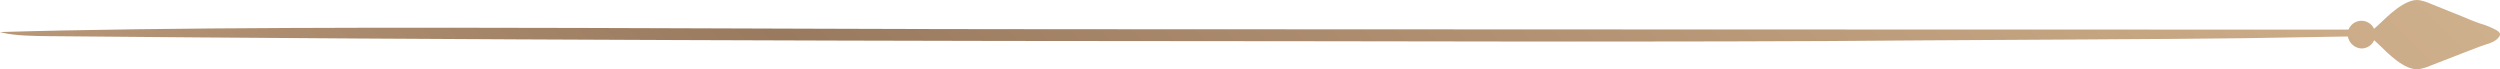
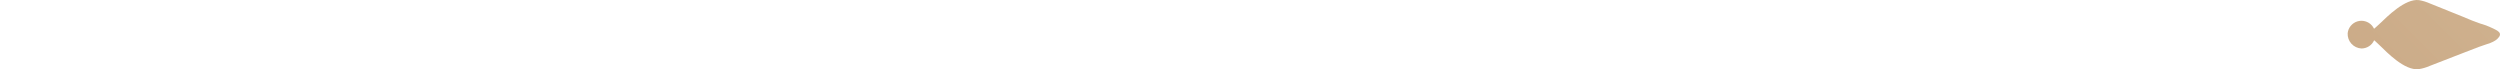
<svg xmlns="http://www.w3.org/2000/svg" width="361" height="10" viewBox="0 0 361 10" fill="none">
-   <path d="M0.375 4.723C2.223 5.157 4.745 5.198 7.074 5.222C63.807 5.751 132.301 5.953 189.051 5.953C199.944 5.953 210.831 6 221.723 6C240.171 6 259.181 6 277.84 5.828C287.337 5.756 314.425 5.656 323.909 5.519C328.801 5.448 333.689 5.366 338.574 5.275C341.729 5.216 347.841 5.483 350 4.634C348.358 4.236 345.771 4.283 343.706 4.277C286.064 4.277 210.825 4.242 153.183 4.218C129.99 4.218 106.844 4.093 83.709 4.034C59.701 3.975 23.909 3.909 0 4.628L0.375 4.723Z" fill="url(#paint0_linear_361_559)" />
  <path d="M343.685 3.371C343.276 3.755 342.873 4.125 342.427 4.482C342.298 4.611 342.159 4.728 342.011 4.833C341.996 4.886 341.996 4.942 342.011 4.995C342.089 5.129 342.187 5.25 342.301 5.353C342.766 5.742 343.207 6.139 343.635 6.554C344.641 7.529 347.221 10.231 349.259 9.984C349.798 9.903 350.325 9.75 350.826 9.529L355.582 7.685L357.961 6.769C359.062 6.34 360.289 6.165 360.867 5.327C361.119 4.969 361.006 4.677 360.584 4.411C359.82 3.984 359.012 3.649 358.175 3.41C357.287 3.112 356.457 2.761 355.608 2.403L350.87 0.494C350.372 0.273 349.85 0.114 349.316 0.019C347.309 -0.253 344.698 2.416 343.685 3.371Z" fill="url(#paint1_linear_361_559)" />
  <path d="M339.003 4.792C339.043 4.407 339.195 4.042 339.439 3.742C339.683 3.441 340.009 3.217 340.378 3.098C340.747 2.978 341.142 2.968 341.517 3.069C341.891 3.169 342.229 3.376 342.488 3.664C342.747 3.952 342.916 4.309 342.976 4.692C343.036 5.074 342.983 5.466 342.824 5.819C342.666 6.172 342.408 6.471 342.082 6.681C341.756 6.891 341.376 7.002 340.988 7C340.712 6.986 340.442 6.917 340.193 6.798C339.944 6.679 339.721 6.512 339.537 6.307C339.352 6.102 339.21 5.863 339.119 5.603C339.027 5.343 338.988 5.068 339.003 4.792Z" fill="url(#paint2_linear_361_559)" />
  <defs>
    <linearGradient id="paint0_linear_361_559" x1="368.242" y1="-195.19" x2="-504.511" y2="684.907" gradientUnits="userSpaceOnUse">
      <stop stop-color="#EEDEBC" />
      <stop offset="0.06" stop-color="#DDC6A3" />
      <stop offset="0.14" stop-color="#C9A885" />
      <stop offset="0.26" stop-color="#9A7A5F" />
      <stop offset="0.36" stop-color="#C9A885" />
      <stop offset="0.49" stop-color="#EEDEBC" />
      <stop offset="0.54" stop-color="#DDC6A3" />
      <stop offset="0.61" stop-color="#C9A885" />
      <stop offset="0.72" stop-color="#9A7A5F" />
      <stop offset="0.84" stop-color="#C9A885" />
      <stop offset="1" stop-color="#EEDEBC" />
    </linearGradient>
    <linearGradient id="paint1_linear_361_559" x1="465.887" y1="-115.549" x2="-488.554" y2="828.433" gradientUnits="userSpaceOnUse">
      <stop stop-color="#EEDEBC" />
      <stop offset="0.06" stop-color="#DDC6A3" />
      <stop offset="0.14" stop-color="#C9A885" />
      <stop offset="0.26" stop-color="#9A7A5F" />
      <stop offset="0.36" stop-color="#C9A885" />
      <stop offset="0.49" stop-color="#EEDEBC" />
      <stop offset="0.54" stop-color="#DDC6A3" />
      <stop offset="0.61" stop-color="#C9A885" />
      <stop offset="0.72" stop-color="#9A7A5F" />
      <stop offset="0.84" stop-color="#C9A885" />
      <stop offset="1" stop-color="#EEDEBC" />
    </linearGradient>
    <linearGradient id="paint2_linear_361_559" x1="460.453" y1="-116.943" x2="-463.452" y2="828.293" gradientUnits="userSpaceOnUse">
      <stop stop-color="#EEDEBC" />
      <stop offset="0.06" stop-color="#DDC6A3" />
      <stop offset="0.14" stop-color="#C9A885" />
      <stop offset="0.26" stop-color="#9A7A5F" />
      <stop offset="0.36" stop-color="#C9A885" />
      <stop offset="0.49" stop-color="#EEDEBC" />
      <stop offset="0.54" stop-color="#DDC6A3" />
      <stop offset="0.61" stop-color="#C9A885" />
      <stop offset="0.72" stop-color="#9A7A5F" />
      <stop offset="0.84" stop-color="#C9A885" />
      <stop offset="1" stop-color="#EEDEBC" />
    </linearGradient>
  </defs>
</svg>